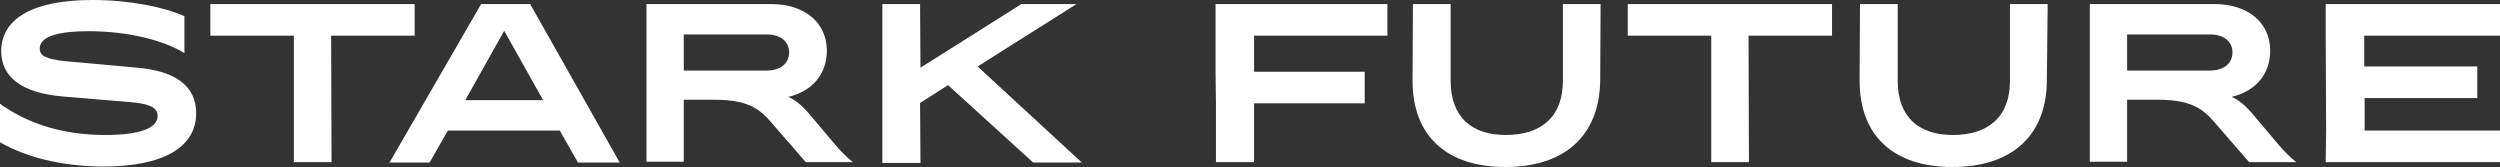
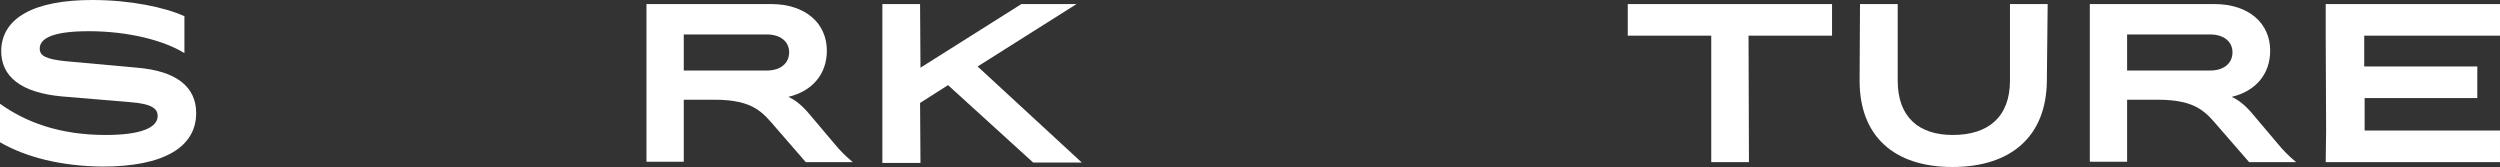
<svg xmlns="http://www.w3.org/2000/svg" enable-background="new 0 0 616.8 41.2" viewBox="0 0 616.8 41.2">
  <rect x="0" y="0" width="616.8" height="41.2" fill="#333333" stroke="none" />
  <g fill="#fff">
    <path d="m0 35.1v-9.5c6.3 4.5 14.6 7.7 26.1 7.7 8.4 0 12.8-1.7 12.8-4.7 0-1.7-1.3-3-6.8-3.4l-16.7-1.4c-10.2-.9-15.2-4.9-15.1-11.4.2-8 8.1-12.4 22.5-12.4 9.3 0 17.9 1.8 22.7 4v9.1c-5.2-3.2-14-5.4-23.6-5.4-8.2 0-12.1 1.5-12.1 4.3 0 1.7 1.4 2.6 6.4 3.1l17.6 1.6c9.7.8 14.6 4.7 14.6 11.2 0 8.4-8 13.2-23.1 13.2-10.2-.1-18.9-2.3-25.3-6z" />
-     <path d="m102.3 1v7.8h-20.6l.1 31.2h-9.3v-31.2h-20.6v-7.8z" />
-     <path d="m118.7 1h12.1l22.1 39.1h-10.3l-4.5-7.9h-27.6l-4.5 7.9h-9.9zm15.3 23.7-9.6-17.1-9.6 17.1z" />
    <path d="m204 12.5c0 5.8-3.6 10-9.5 11.4 1.8.8 3.5 2.2 5.4 4.5l6 7.1c1.3 1.6 2.8 3.1 4.5 4.5h-11.6l-7.3-8.4c-3.3-3.8-5.5-7-15.3-7h-7.5v15.3h-9.2v-38.9h30.7c8.6 0 13.8 4.8 13.8 11.5zm-35.3 4.9h20.5c3.4 0 5.5-1.8 5.5-4.5 0-2.6-2.1-4.4-5.5-4.4h-20.5z" />
    <path d="m217.7 1h9.3l.1 15.7 24.9-15.7h13.6l-24.4 15.4 25.7 23.7h-12l-21-19.1-6.9 4.4.1 14.8h-9.4z" />
-     <path d="m300 25.6-.1-7.8v-9-7.8h42.4v7.8h-32.9v8.9h27.3v7.8h-27.3v14.5h-9.4z" />
-     <path d="m371.4 41.2c-14.3 0-22.9-7.5-22.9-21.3l.1-18.9h9.3v18.9c0 8.9 5.1 13.4 13.6 13.4 8.8 0 14.1-4.5 14.1-13.4v-18.9h9.3l-.1 18.9c-.2 13.8-9 21.3-23.4 21.3z" />
    <path d="m452 1v7.8h-20.6l.1 31.2h-9.3v-31.2h-20.6v-7.8z" />
    <path d="m481.7 41.2c-14.3 0-22.9-7.5-22.9-21.3l.1-18.9h9.3v18.9c0 8.9 5.1 13.4 13.6 13.4 8.8 0 14.1-4.5 14.1-13.4v-18.9h9.3l-.2 18.9c-.1 13.8-8.9 21.3-23.3 21.3z" />
    <path d="m560.1 12.5c0 5.8-3.6 10-9.5 11.4 1.8.8 3.5 2.2 5.4 4.5l6 7.1c1.3 1.6 2.8 3.1 4.5 4.5h-11.6l-7.3-8.4c-3.3-3.8-5.5-7-15.3-7h-7.5v15.3h-9.2v-38.9h30.7c8.6 0 13.8 4.8 13.8 11.5zm-35.3 4.9h20.5c3.4 0 5.5-1.8 5.5-4.5 0-2.6-2.1-4.4-5.5-4.4h-20.5z" />
    <path d="m616.8 1v7.8h-33.5v7.6h27.9v7.8h-27.8v8h33.4v7.8h-43l.1-7.8-.1-23.4v-7.8z" />
  </g>
</svg>